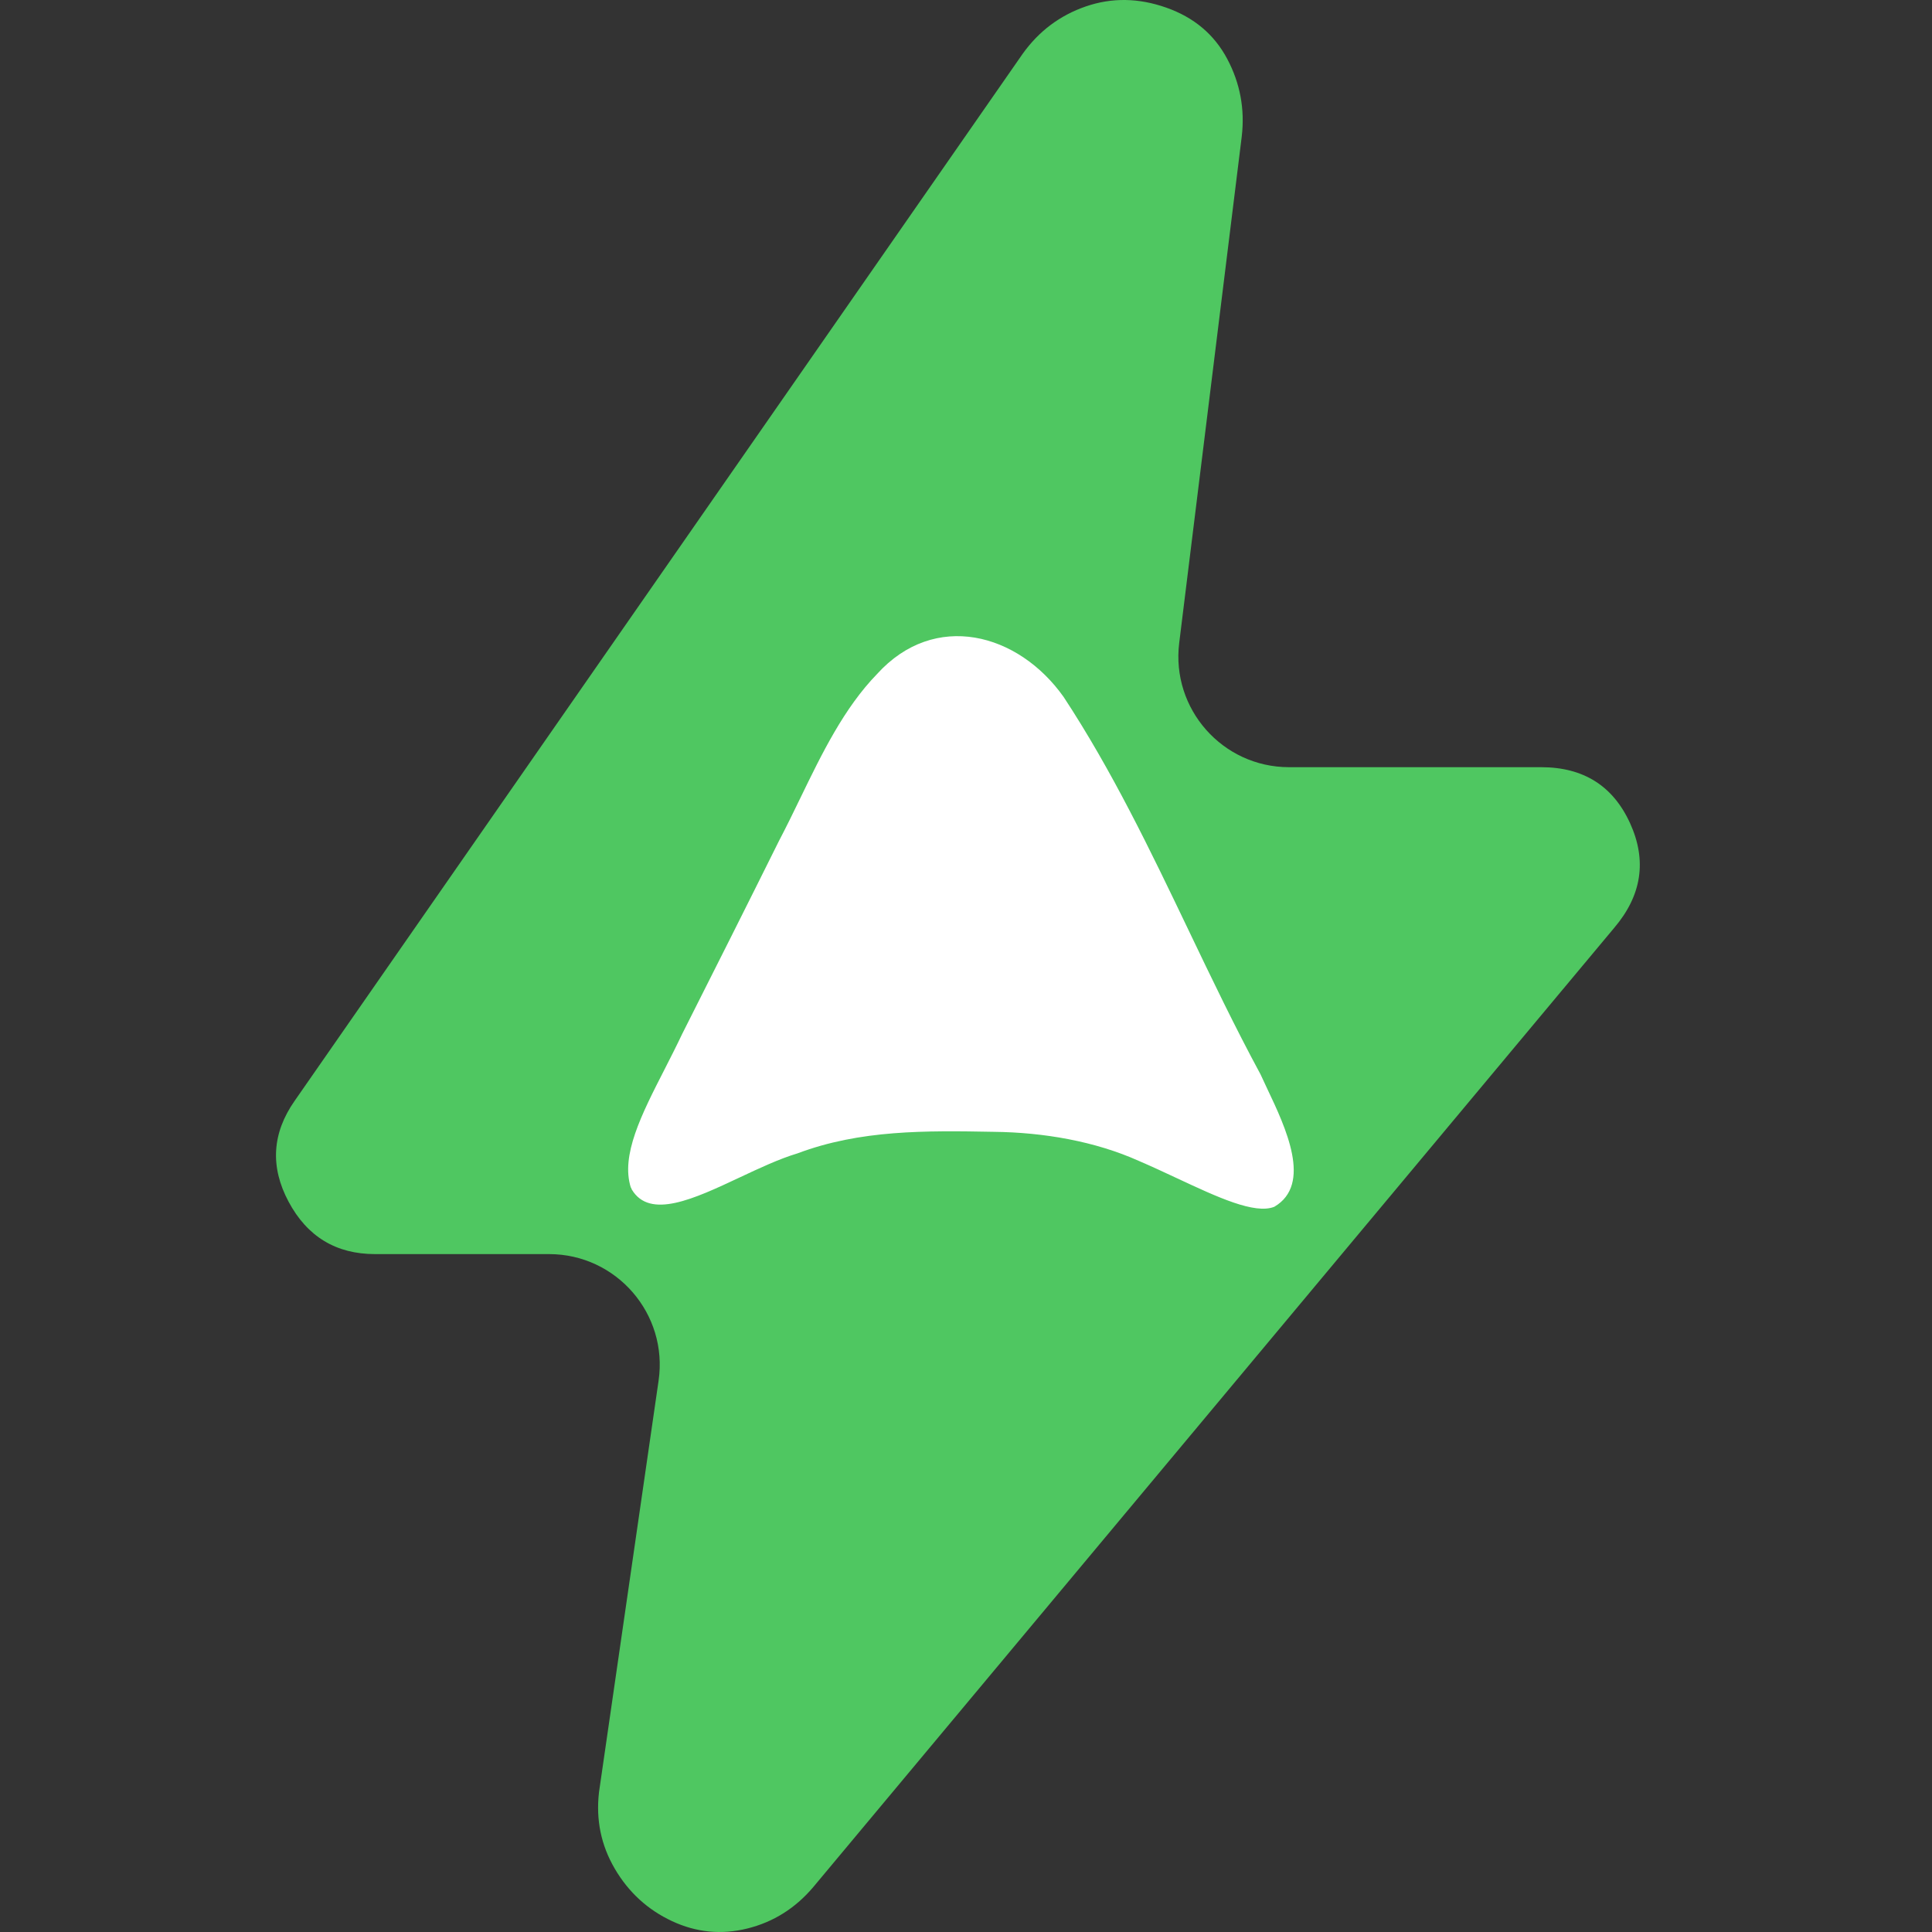
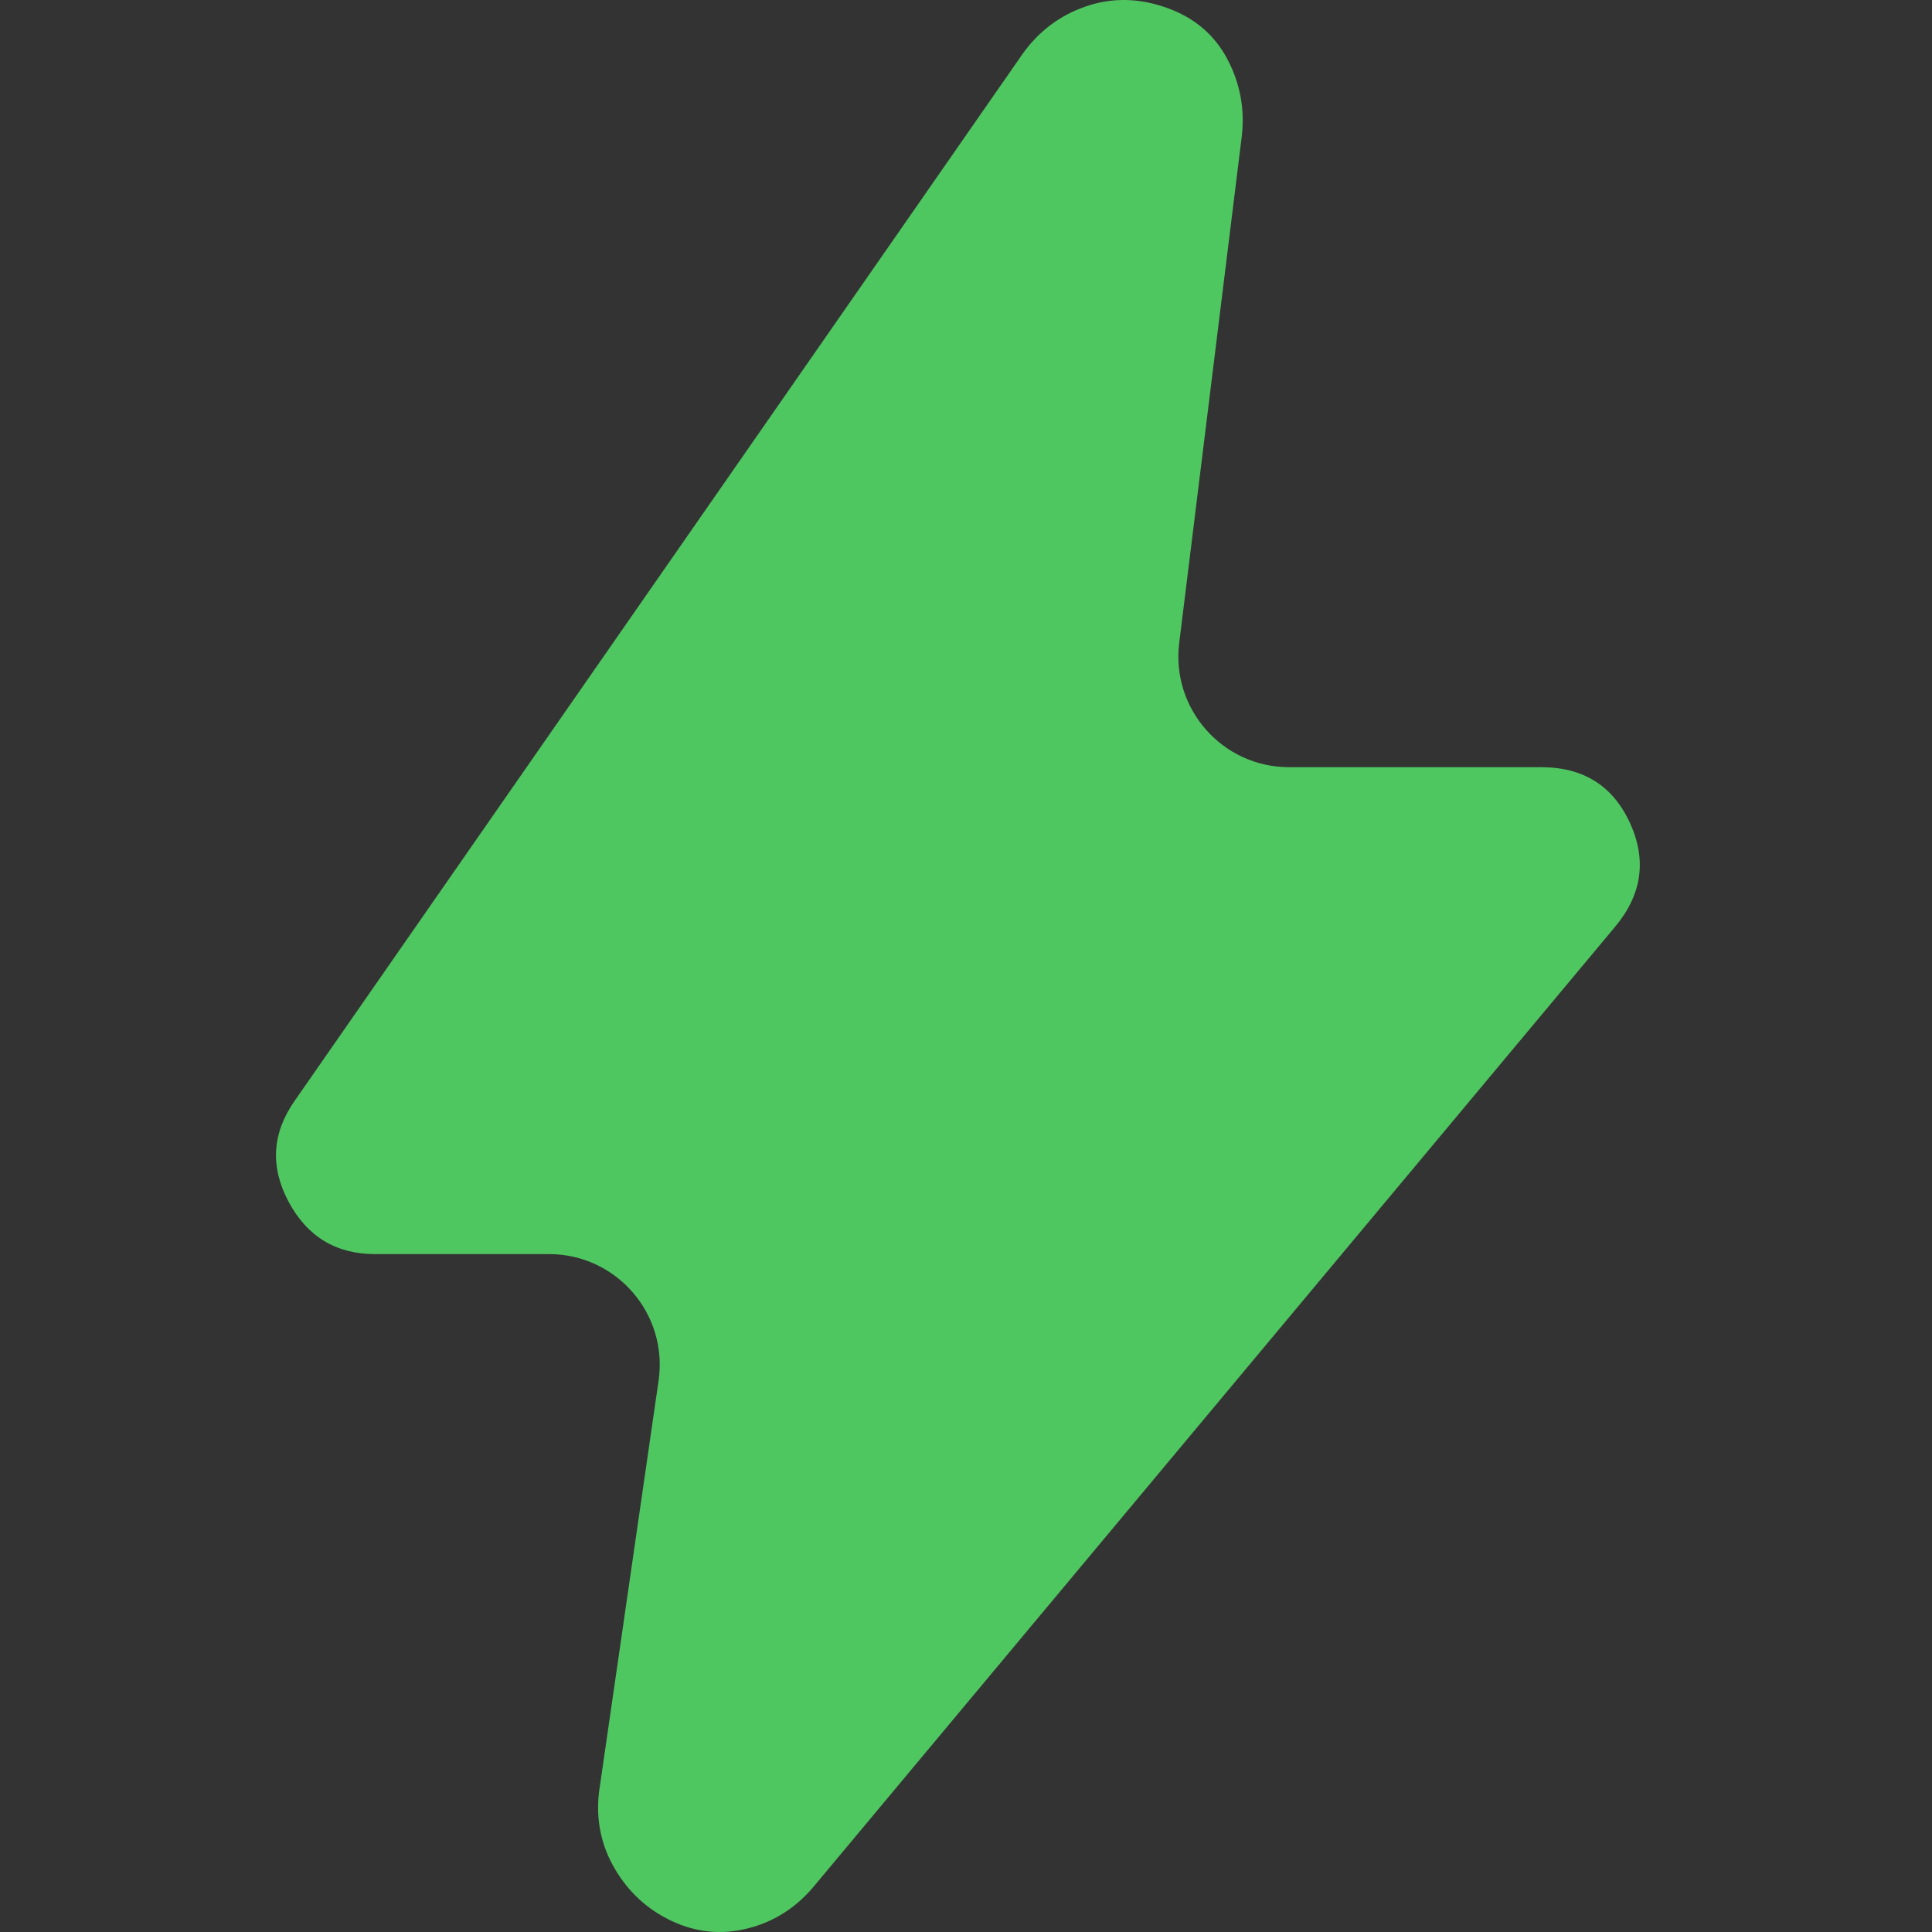
<svg xmlns="http://www.w3.org/2000/svg" width="42" height="42" viewBox="0 0 42 42" fill="none">
  <rect x="0" y="0" width="42" height="42" fill="#333333" stroke="none" />
  <g transform="translate(6, 0)">
    <path d="M8.317 30.015C8.528 28.564 7.402 27.263 5.935 27.263H2.153C1.307 27.263 0.68 26.884 0.274 26.125C-0.131 25.366 -0.087 24.634 0.407 23.929L16.231 1.171C16.584 0.677 17.043 0.333 17.607 0.139C18.172 -0.055 18.754 -0.046 19.354 0.166C19.954 0.377 20.395 0.748 20.677 1.277C20.959 1.806 21.065 2.371 20.994 2.971L19.635 13.976C19.457 15.411 20.577 16.678 22.023 16.678H27.504C28.421 16.678 29.066 17.084 29.436 17.895C29.806 18.707 29.692 19.465 29.091 20.171L11.68 41.023C11.292 41.482 10.815 41.782 10.251 41.923C9.686 42.064 9.139 42.011 8.61 41.764C8.081 41.517 7.666 41.138 7.366 40.626C7.066 40.115 6.952 39.559 7.022 38.959L8.317 30.015Z" fill="#4FC761" />
-     <path fill-rule="evenodd" clip-rule="evenodd" d="M8.447 23.247C7.945 24.228 7.491 25.117 7.714 25.818H7.718L7.734 25.858C8.126 26.515 9.087 26.063 10.079 25.597C10.507 25.396 10.941 25.192 11.338 25.073C12.699 24.561 14.116 24.577 15.61 24.605C16.683 24.617 17.804 24.809 18.757 25.237C19.033 25.355 19.315 25.487 19.591 25.616C20.462 26.023 21.278 26.405 21.703 26.234C22.534 25.746 21.948 24.509 21.548 23.667C21.495 23.555 21.446 23.451 21.403 23.356C20.847 22.328 20.342 21.274 19.838 20.221C19.007 18.486 18.177 16.755 17.123 15.152C16.134 13.755 14.316 13.274 13.067 14.652C12.348 15.392 11.868 16.381 11.399 17.348C11.247 17.663 11.095 17.974 10.937 18.275C10.241 19.676 9.536 21.078 8.831 22.475C8.707 22.737 8.575 22.995 8.447 23.247Z" fill="white" />
  </g>
</svg>